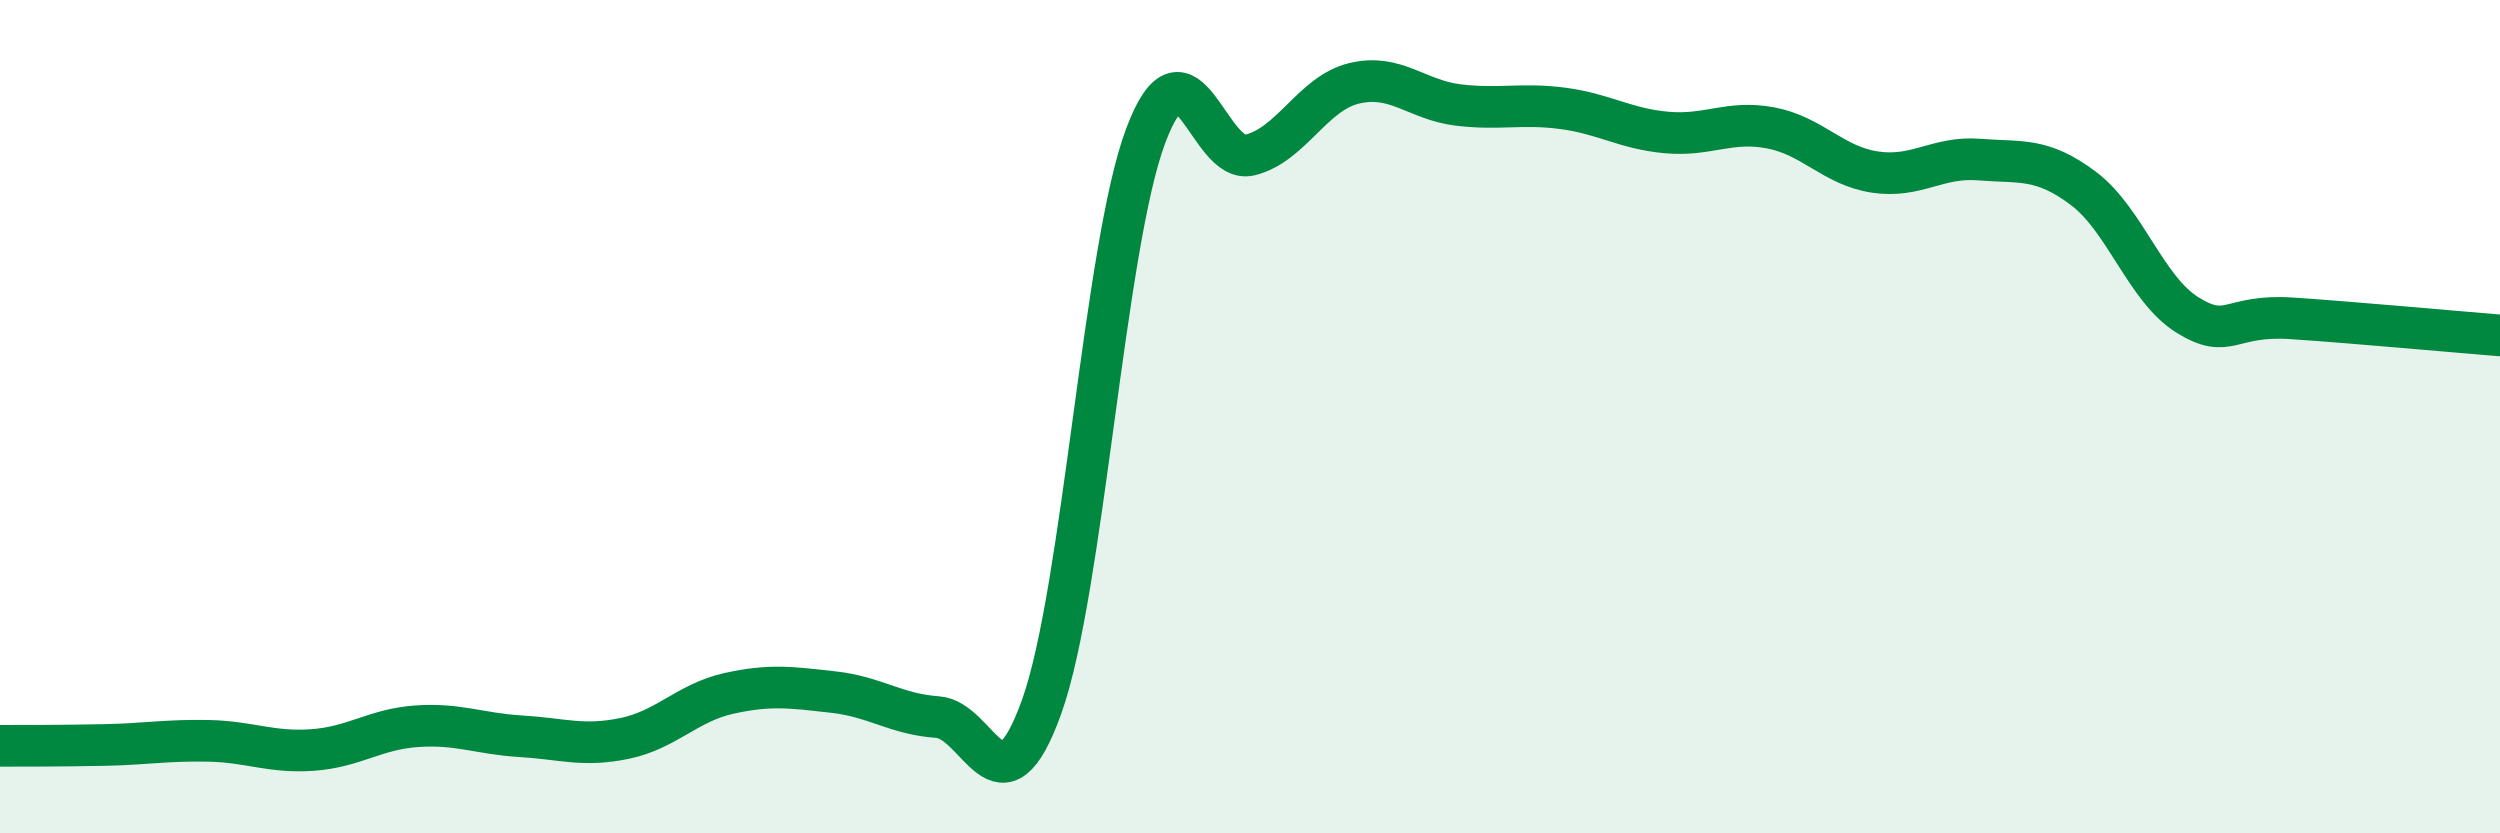
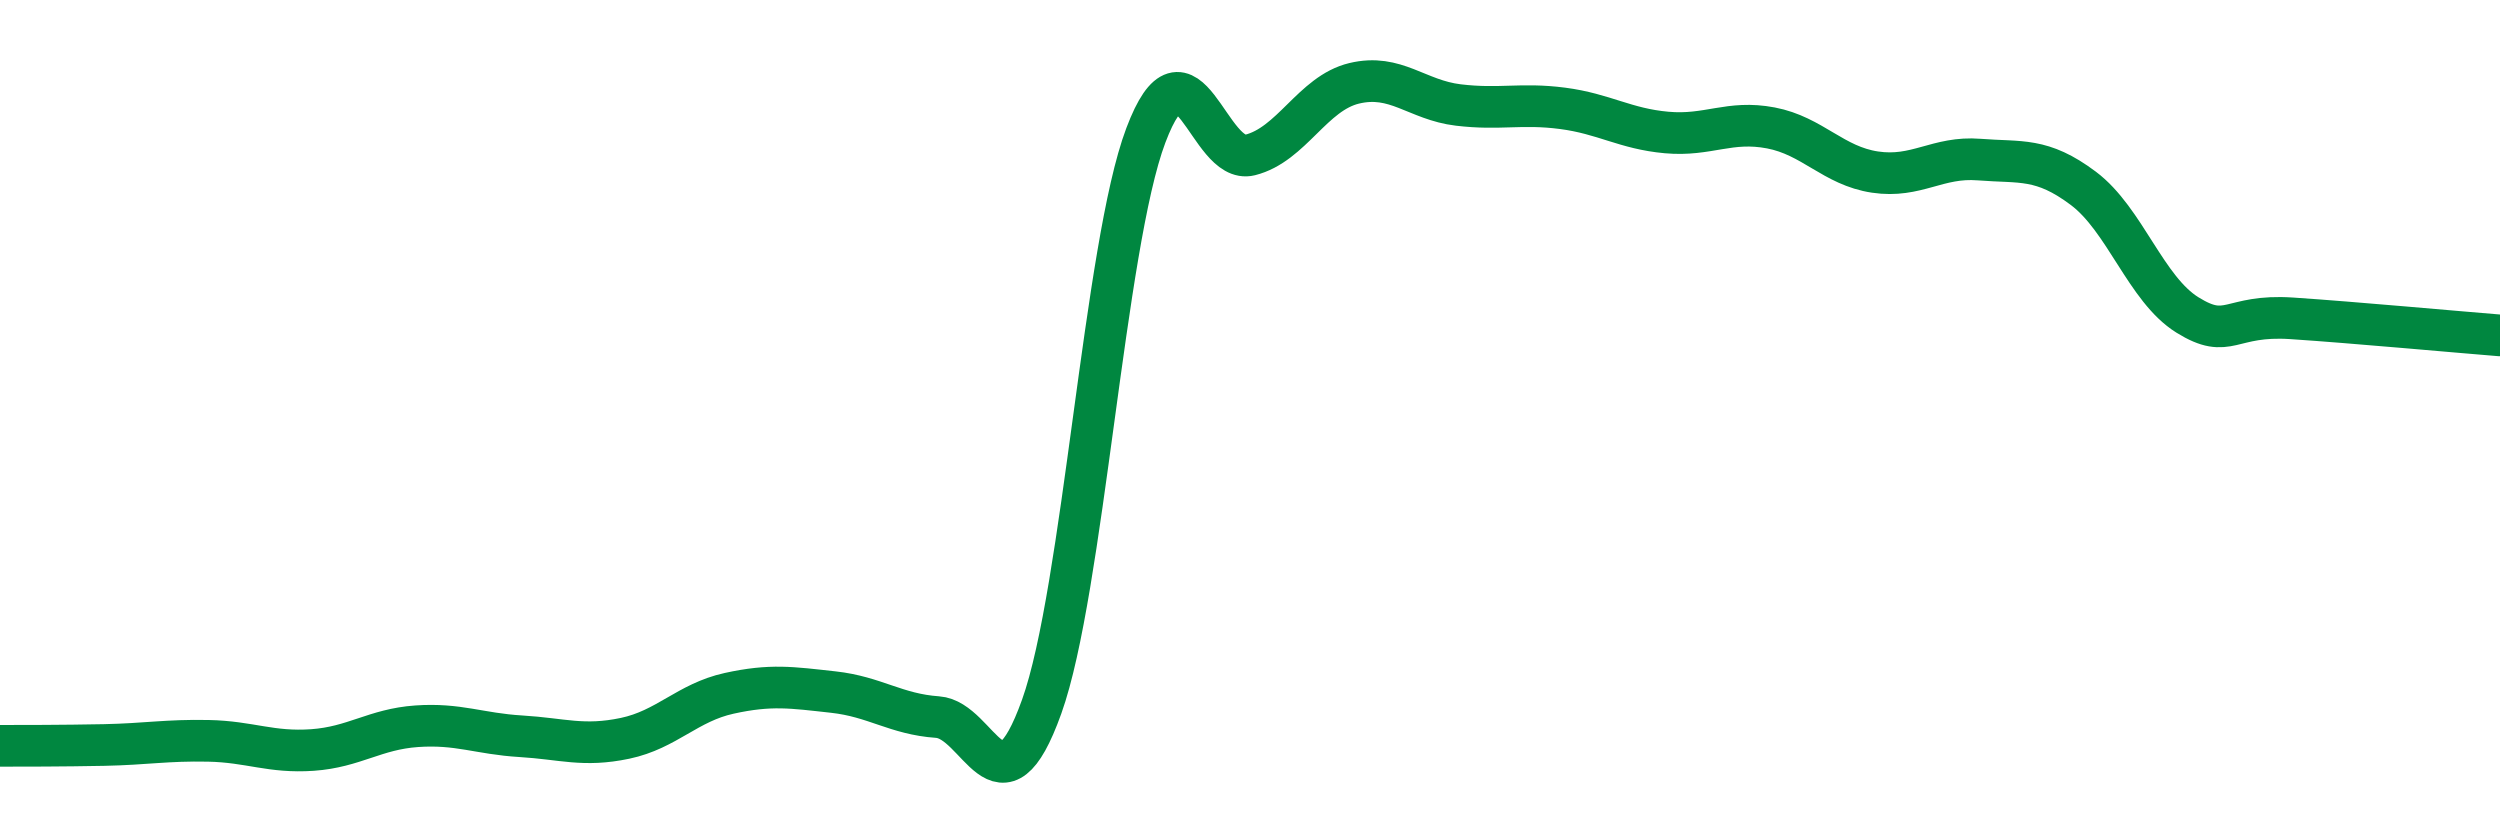
<svg xmlns="http://www.w3.org/2000/svg" width="60" height="20" viewBox="0 0 60 20">
-   <path d="M 0,17.9 C 0.5,17.9 1.5,17.9 2.5,17.88 C 3.5,17.86 4,17.76 5,17.78 C 6,17.8 6.5,18.07 7.5,18 C 8.5,17.93 9,17.5 10,17.43 C 11,17.36 11.5,17.61 12.5,17.67 C 13.5,17.73 14,17.93 15,17.72 C 16,17.51 16.5,16.86 17.5,16.64 C 18.5,16.42 19,16.5 20,16.61 C 21,16.72 21.5,17.14 22.5,17.21 C 23.5,17.28 24,19.75 25,16.96 C 26,14.17 26.5,5.9 27.5,3.25 C 28.5,0.6 29,3.97 30,3.72 C 31,3.47 31.5,2.24 32.5,2 C 33.5,1.76 34,2.4 35,2.52 C 36,2.64 36.5,2.47 37.5,2.6 C 38.5,2.73 39,3.09 40,3.18 C 41,3.27 41.5,2.88 42.5,3.07 C 43.5,3.26 44,3.98 45,4.13 C 46,4.28 46.5,3.75 47.5,3.83 C 48.5,3.91 49,3.77 50,4.52 C 51,5.27 51.5,6.94 52.5,7.56 C 53.5,8.18 53.5,7.54 55,7.64 C 56.5,7.74 59,7.97 60,8.05L60 20L0 20Z" fill="#008740" opacity="0.1" stroke-linecap="round" stroke-linejoin="round" />
  <path d="M 0,17.9 C 0.5,17.9 1.5,17.9 2.5,17.88 C 3.5,17.86 4,17.76 5,17.78 C 6,17.8 6.5,18.07 7.5,18 C 8.5,17.93 9,17.5 10,17.43 C 11,17.36 11.5,17.61 12.5,17.67 C 13.5,17.73 14,17.93 15,17.72 C 16,17.51 16.5,16.86 17.5,16.64 C 18.5,16.42 19,16.5 20,16.61 C 21,16.72 21.5,17.14 22.5,17.21 C 23.5,17.28 24,19.75 25,16.96 C 26,14.17 26.5,5.9 27.5,3.25 C 28.5,0.6 29,3.97 30,3.72 C 31,3.47 31.5,2.24 32.5,2 C 33.5,1.76 34,2.4 35,2.52 C 36,2.64 36.5,2.47 37.5,2.6 C 38.5,2.73 39,3.09 40,3.18 C 41,3.27 41.5,2.88 42.5,3.07 C 43.5,3.26 44,3.98 45,4.13 C 46,4.28 46.5,3.75 47.5,3.83 C 48.5,3.91 49,3.77 50,4.52 C 51,5.27 51.5,6.94 52.5,7.56 C 53.5,8.18 53.5,7.54 55,7.64 C 56.5,7.74 59,7.97 60,8.05" stroke="#008740" stroke-width="1" fill="none" stroke-linecap="round" stroke-linejoin="round" />
</svg>